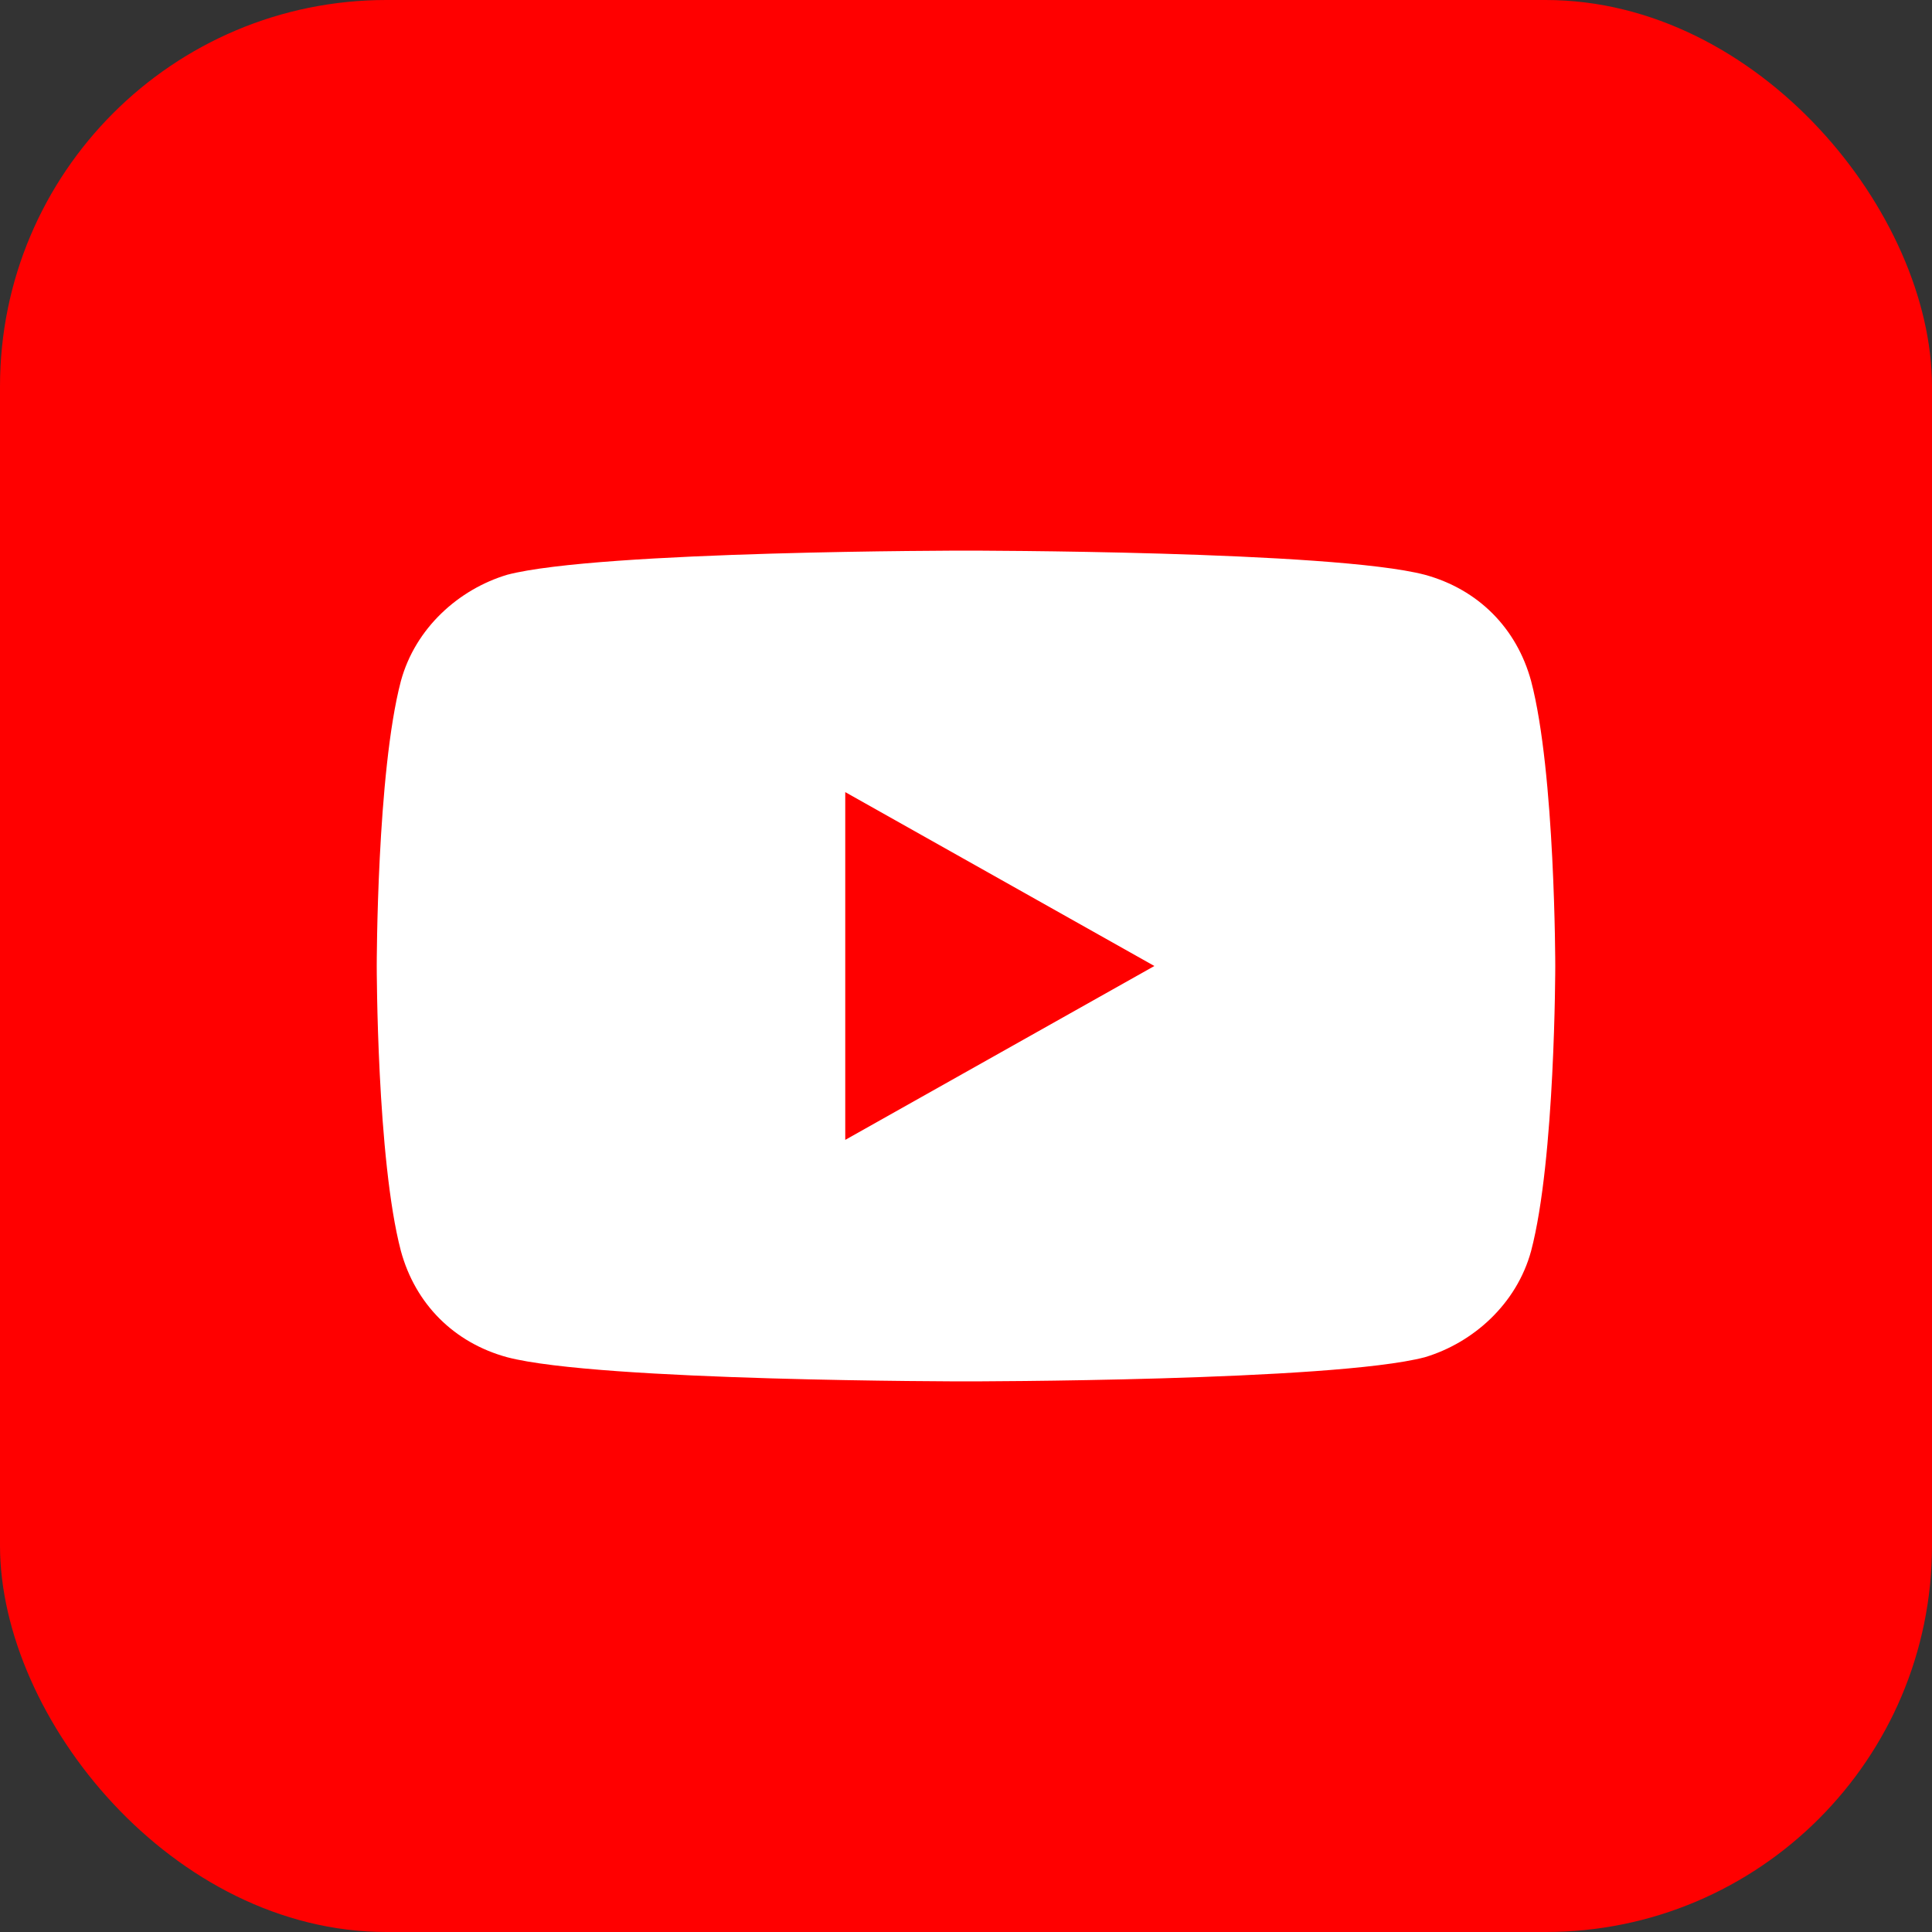
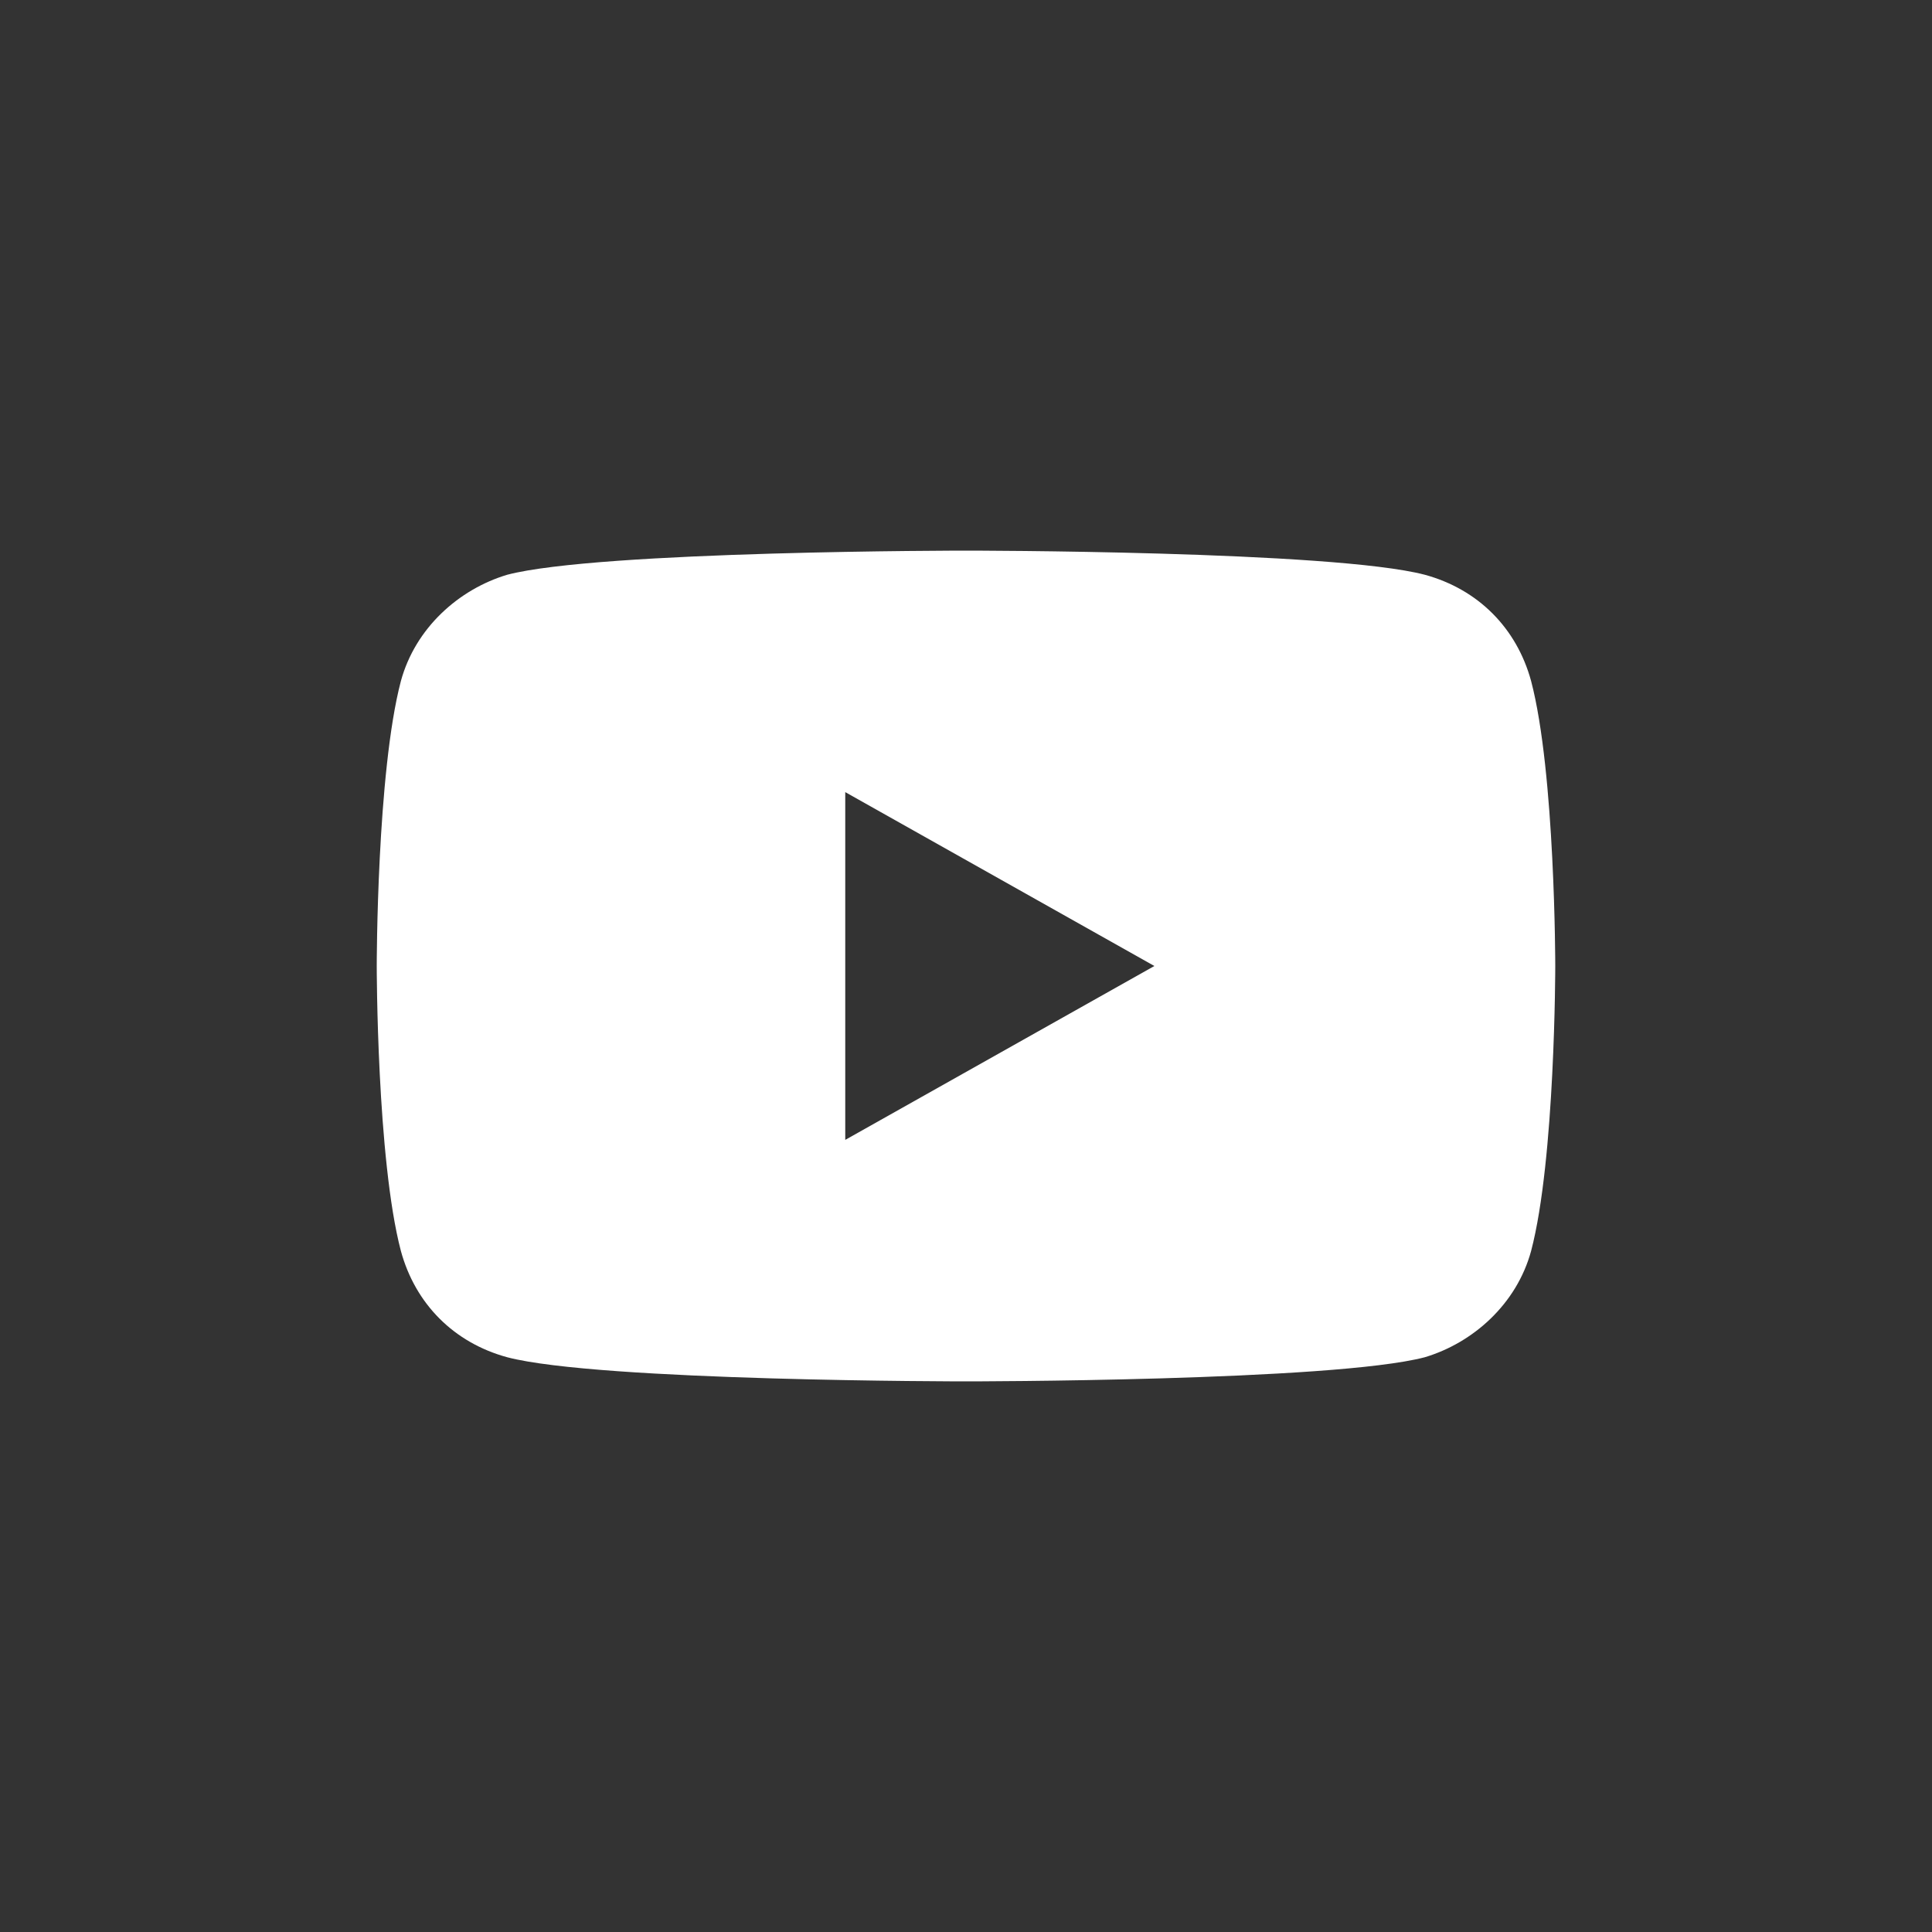
<svg xmlns="http://www.w3.org/2000/svg" version="1.1" viewBox="0 0 40 40">
  <rect x="0" y="0" width="40" height="40" fill="#333333" stroke="none" />
  <defs>
    <style>
      .cls-1 {
        fill: #fff;
      }

      .cls-2 {
        fill: red;
      }
    </style>
  </defs>
  <g>
    <g id="_レイヤー_1" data-name="レイヤー_1">
      <g>
-         <rect class="cls-2" width="40" height="40" rx="8" ry="8" />
        <path class="cls-1" d="M31.7,14.1c-.3-1.1-1.1-1.9-2.2-2.2-1.9-.5-9.5-.5-9.5-.5,0,0-7.6,0-9.5.5-1,.3-1.9,1.1-2.2,2.2-.5,1.9-.5,5.9-.5,5.9,0,0,0,4,.5,5.9.3,1.1,1.1,1.9,2.2,2.2,1.9.5,9.5.5,9.5.5,0,0,7.6,0,9.5-.5,1-.3,1.9-1.1,2.2-2.2.5-1.9.5-5.9.5-5.9,0,0,0-4-.5-5.9ZM17.5,23.6v-7.2l6.4,3.6-6.4,3.6Z" />
      </g>
    </g>
  </g>
</svg>